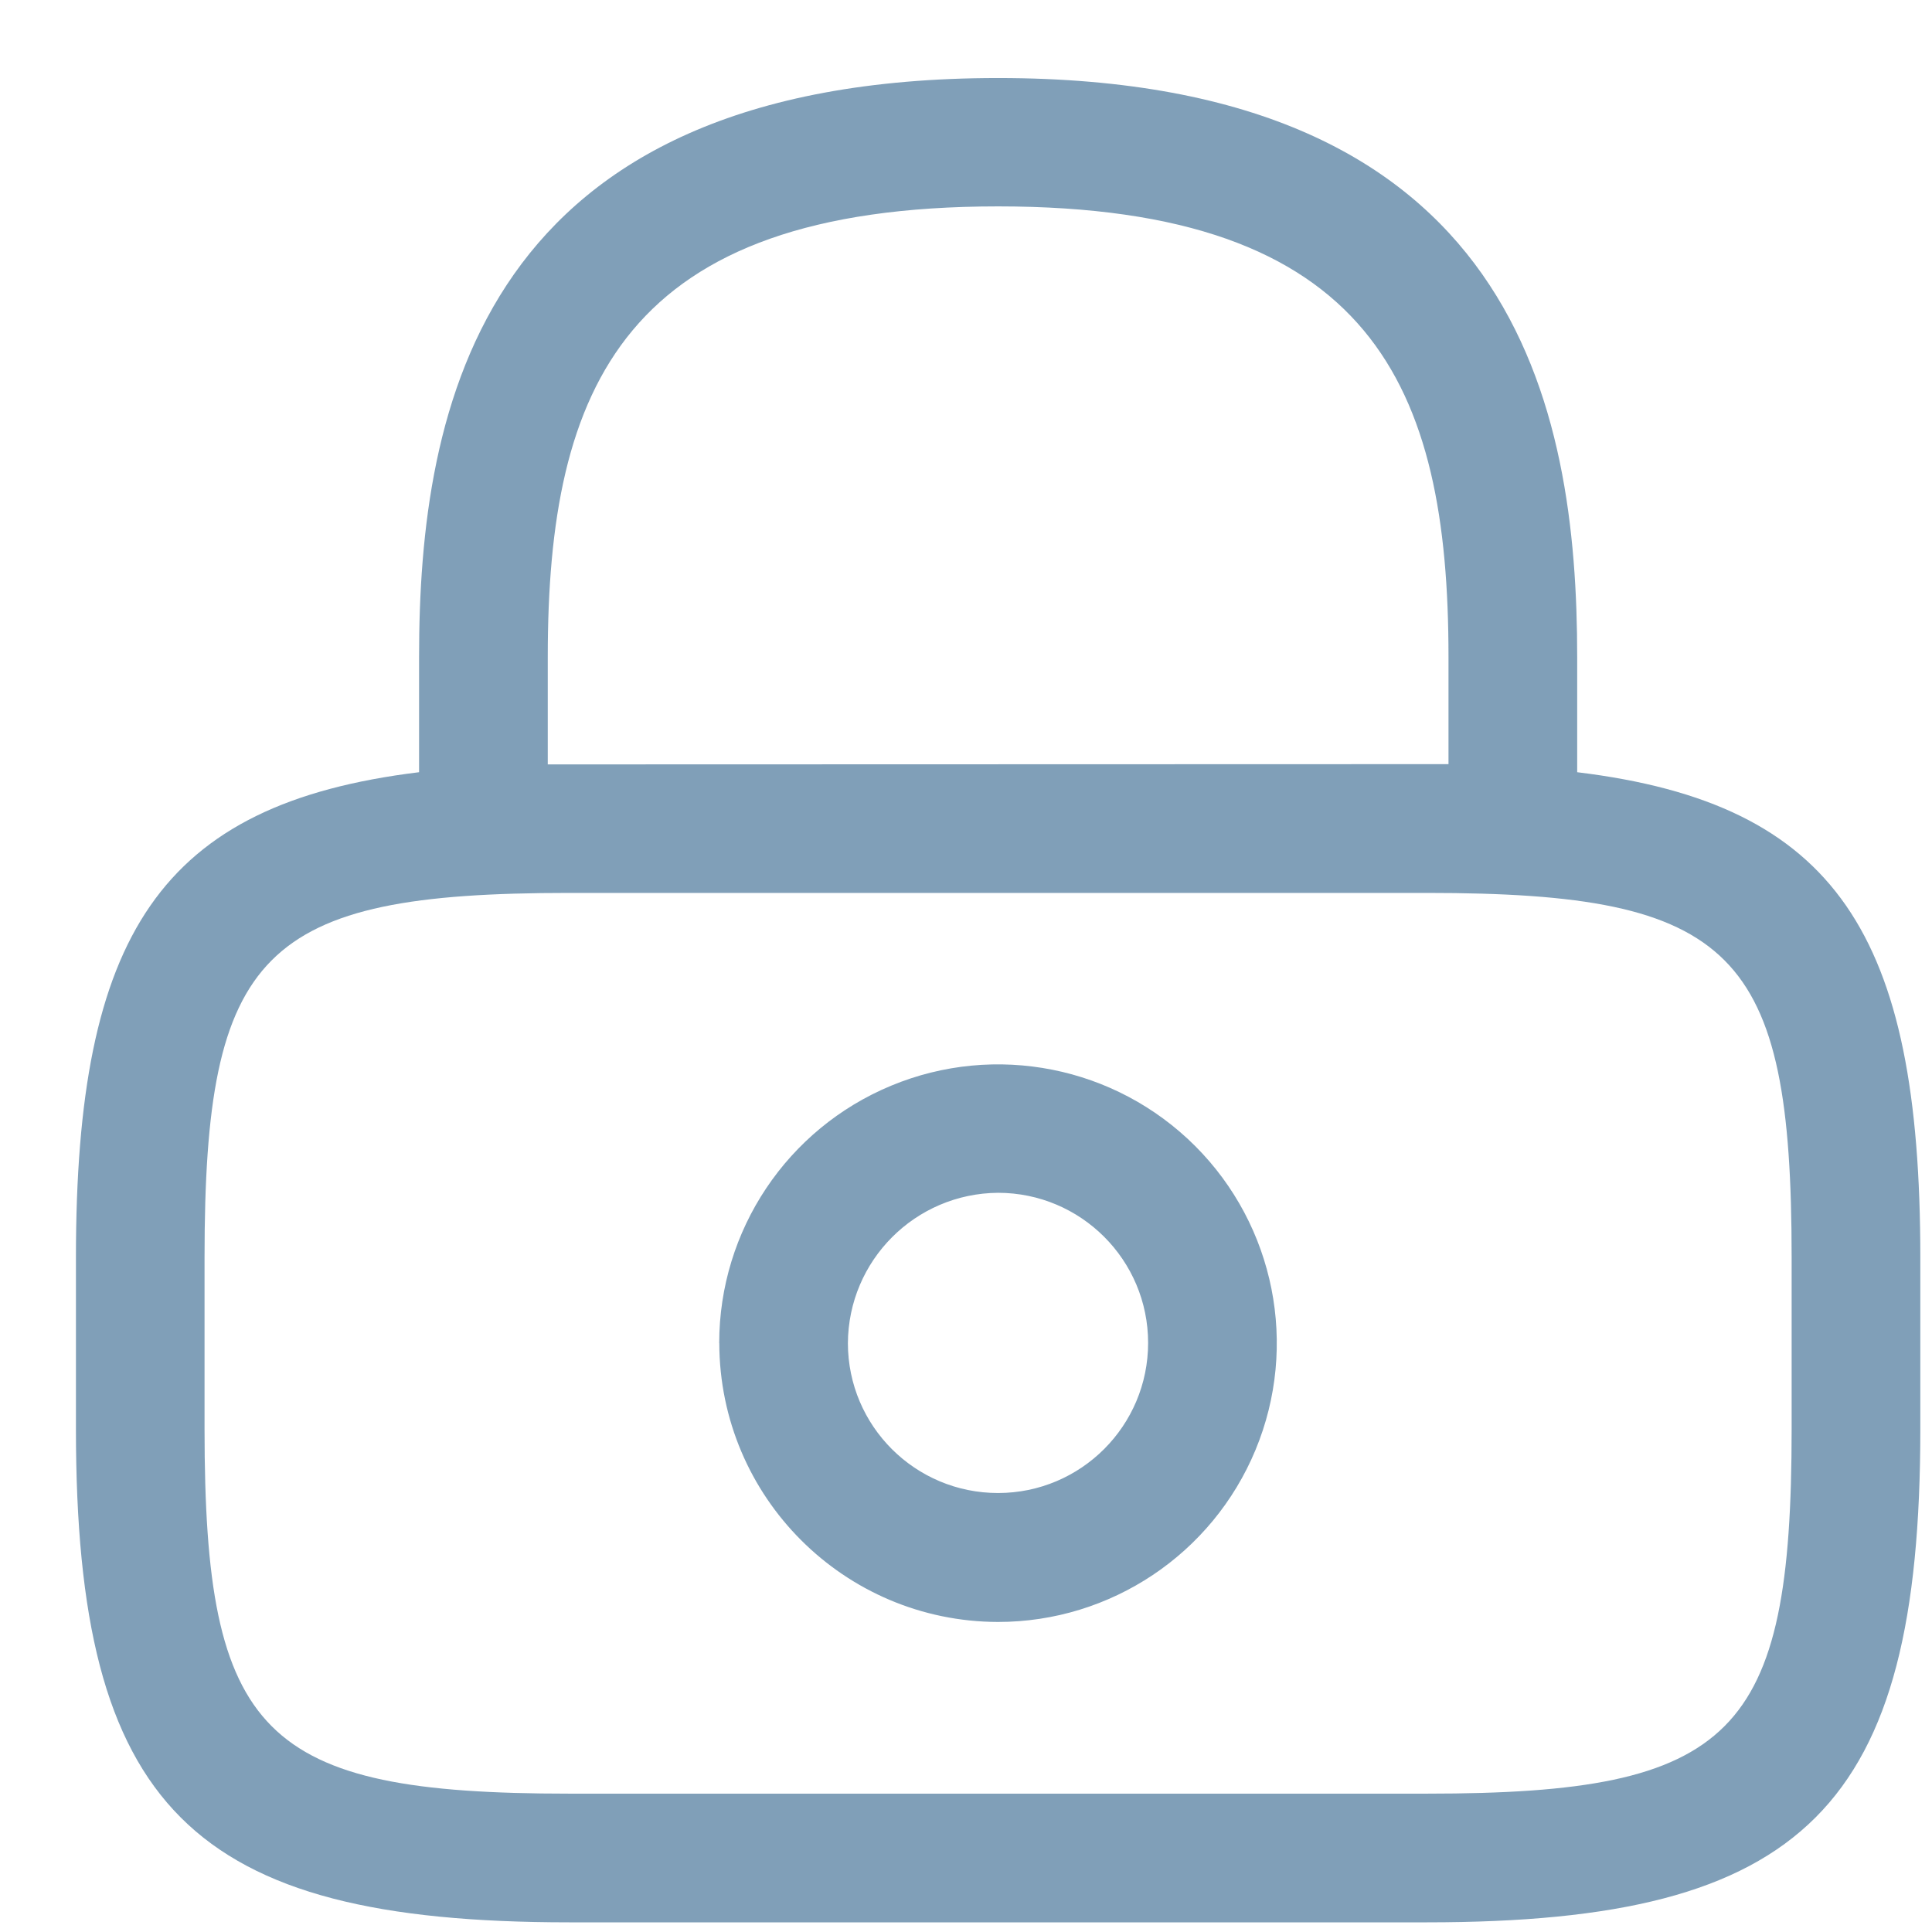
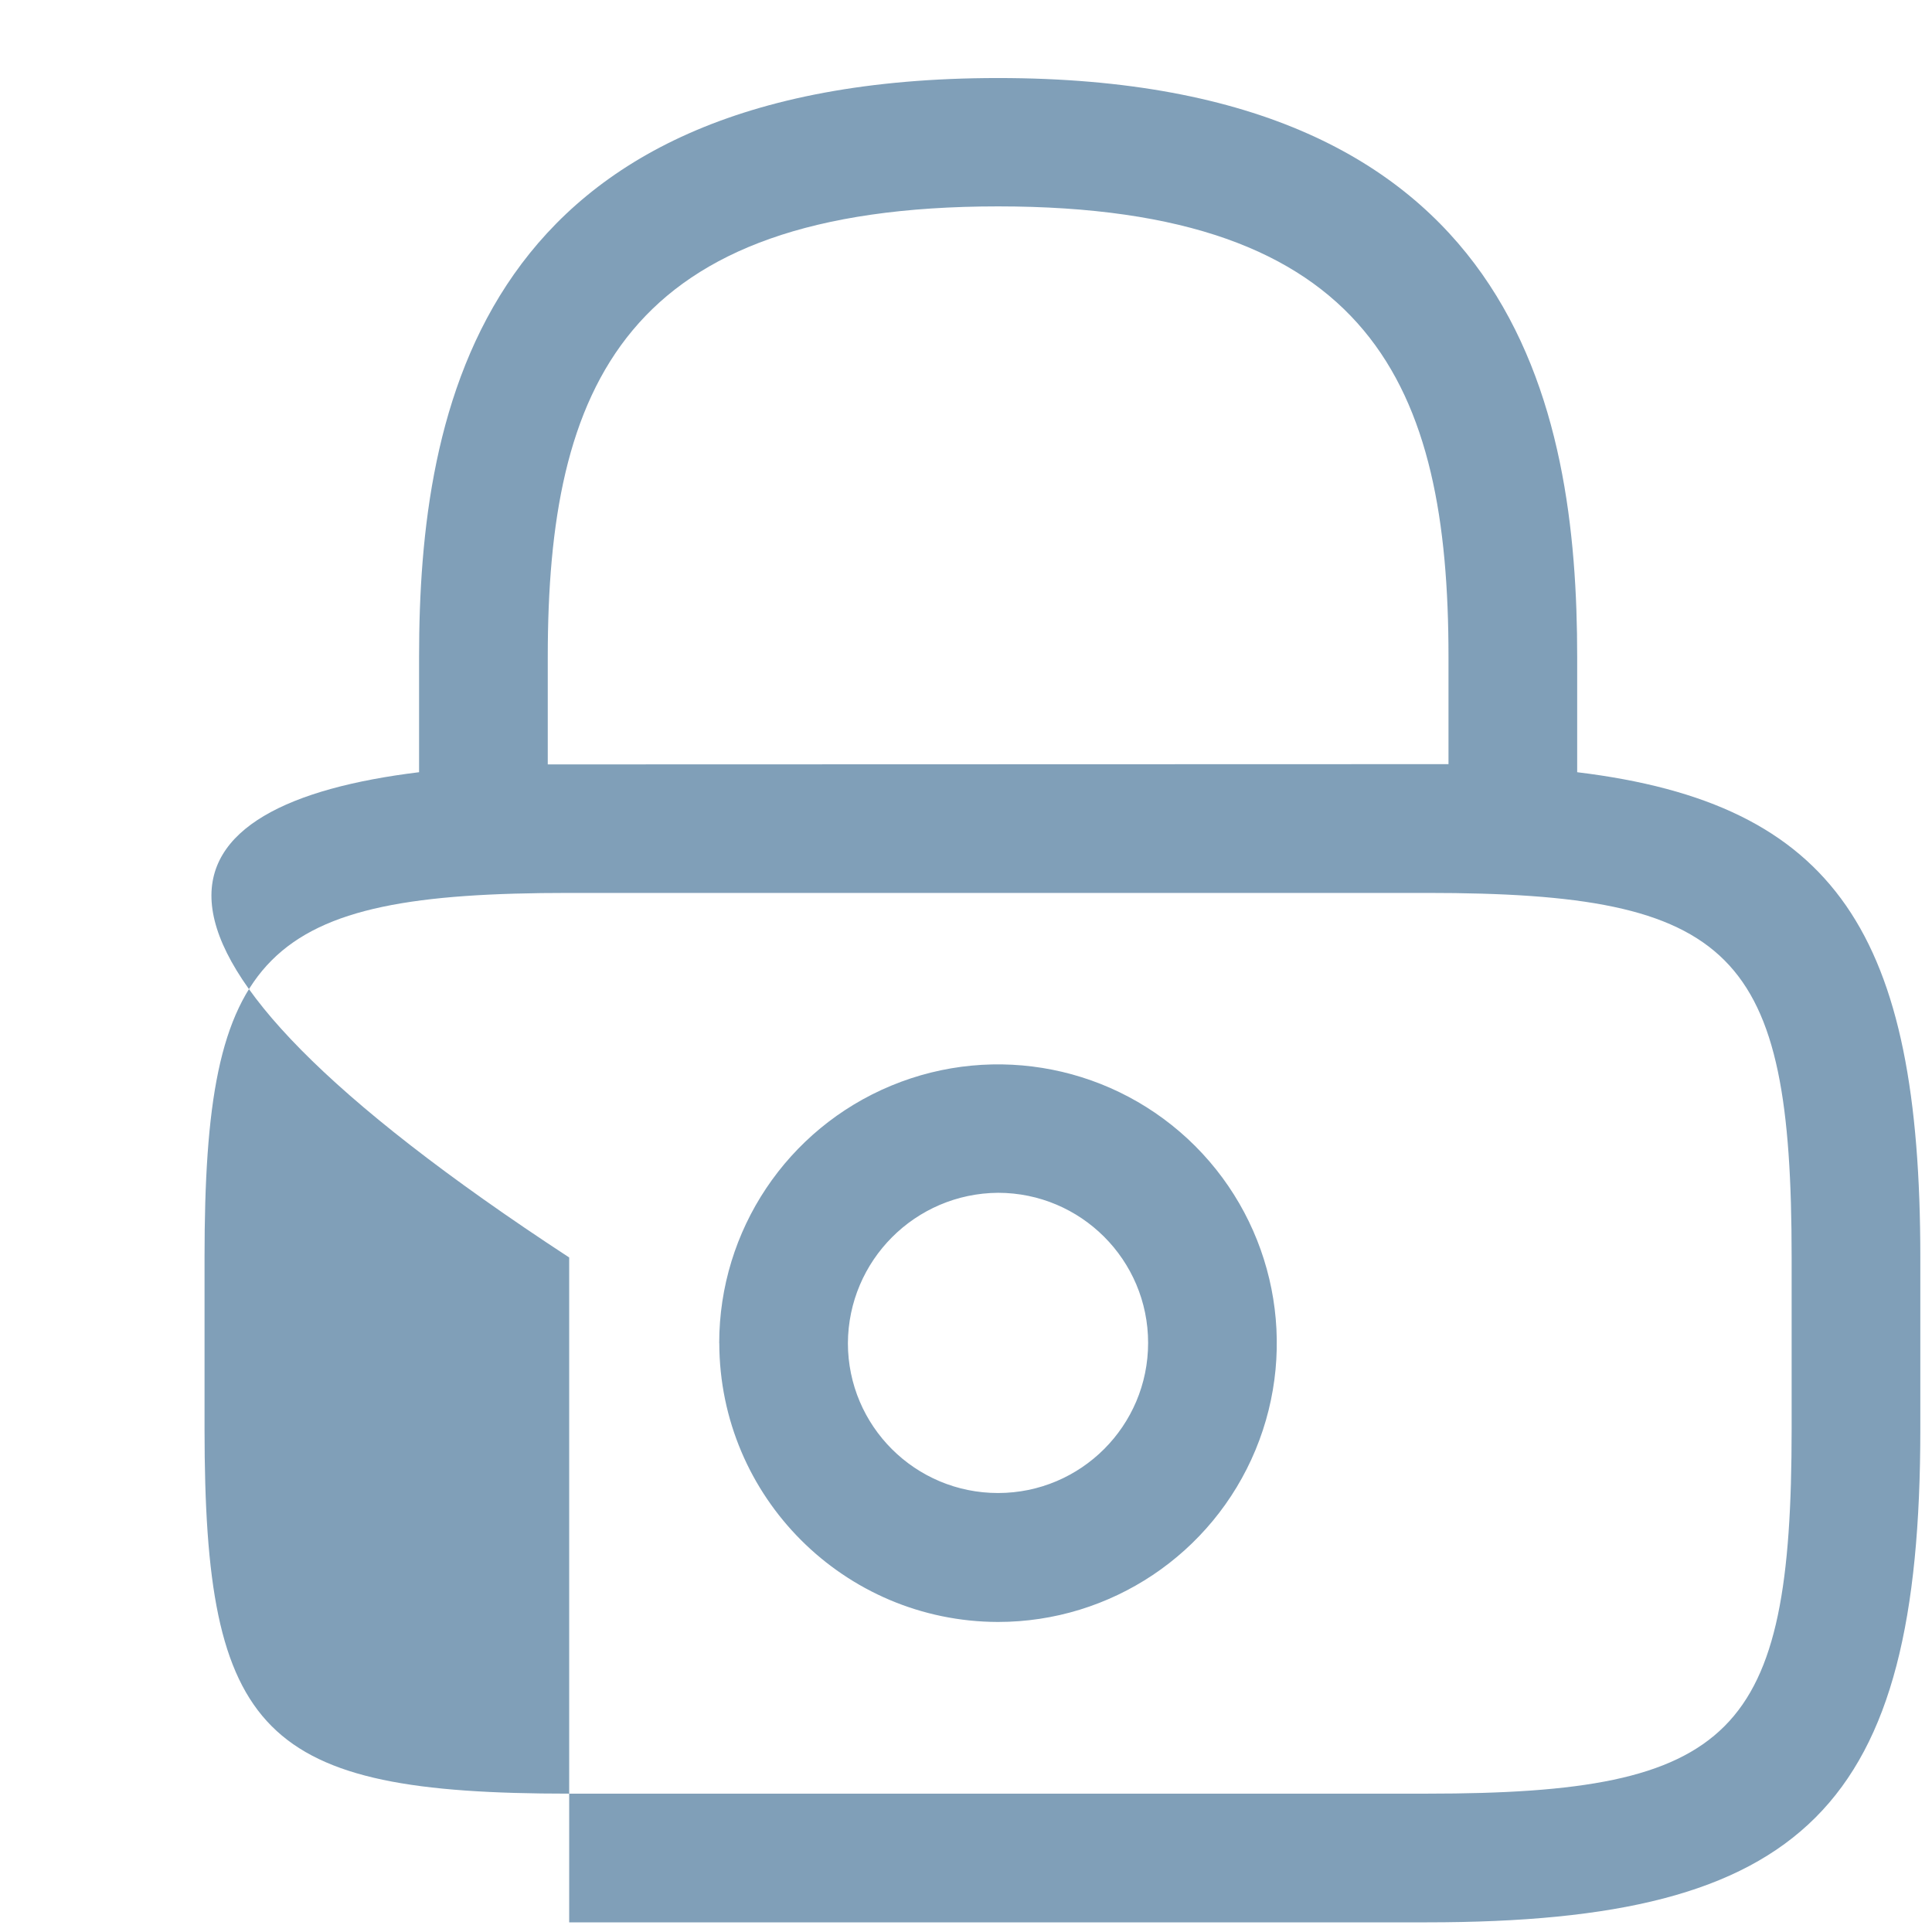
<svg xmlns="http://www.w3.org/2000/svg" width="23" height="23" viewBox="0 0 23 23" fill="none">
-   <path fill-rule="evenodd" clip-rule="evenodd" d="M6.776 22.885C2.276 22.885 0.904 21.516 0.904 17.013V14.97C0.904 11.128 1.904 9.57 4.989 9.193V7.822C4.989 4.86 5.704 0.929 11.882 0.929C18.06 0.929 18.776 4.86 18.776 7.822V9.193C21.865 9.568 22.861 11.128 22.861 14.97V17.013C22.861 21.513 21.492 22.885 16.988 22.885L6.776 22.885ZM2.435 14.969V17.012C2.435 20.658 3.119 21.353 6.776 21.353H16.988C20.645 21.353 21.329 20.658 21.329 17.012V14.97C21.329 11.324 20.645 10.63 16.988 10.63H6.776C3.119 10.63 2.435 11.324 2.435 14.97V14.969ZM16.988 9.097H17.244V7.818C17.244 4.601 16.335 2.457 11.882 2.457C7.429 2.457 6.521 4.602 6.521 7.818V9.1H6.777L16.988 9.097ZM8.562 15.99C8.562 14.648 9.37 13.438 10.611 12.924C11.851 12.41 13.278 12.694 14.228 13.643C15.177 14.592 15.461 16.02 14.947 17.26C14.433 18.5 13.223 19.309 11.881 19.309C10.05 19.305 8.567 17.822 8.563 15.991L8.562 15.99ZM10.094 15.99C10.095 16.977 10.896 17.775 11.883 17.774C12.869 17.773 13.668 16.973 13.668 15.987C13.668 15 12.868 14.201 11.882 14.2C10.896 14.207 10.099 15.005 10.094 15.991L10.094 15.99Z" fill="#809FB8" />
+   <path fill-rule="evenodd" clip-rule="evenodd" d="M6.776 22.885V14.97C0.904 11.128 1.904 9.57 4.989 9.193V7.822C4.989 4.86 5.704 0.929 11.882 0.929C18.06 0.929 18.776 4.86 18.776 7.822V9.193C21.865 9.568 22.861 11.128 22.861 14.97V17.013C22.861 21.513 21.492 22.885 16.988 22.885L6.776 22.885ZM2.435 14.969V17.012C2.435 20.658 3.119 21.353 6.776 21.353H16.988C20.645 21.353 21.329 20.658 21.329 17.012V14.97C21.329 11.324 20.645 10.63 16.988 10.63H6.776C3.119 10.63 2.435 11.324 2.435 14.97V14.969ZM16.988 9.097H17.244V7.818C17.244 4.601 16.335 2.457 11.882 2.457C7.429 2.457 6.521 4.602 6.521 7.818V9.1H6.777L16.988 9.097ZM8.562 15.99C8.562 14.648 9.37 13.438 10.611 12.924C11.851 12.41 13.278 12.694 14.228 13.643C15.177 14.592 15.461 16.02 14.947 17.26C14.433 18.5 13.223 19.309 11.881 19.309C10.05 19.305 8.567 17.822 8.563 15.991L8.562 15.99ZM10.094 15.99C10.095 16.977 10.896 17.775 11.883 17.774C12.869 17.773 13.668 16.973 13.668 15.987C13.668 15 12.868 14.201 11.882 14.2C10.896 14.207 10.099 15.005 10.094 15.991L10.094 15.99Z" fill="#809FB8" />
</svg>